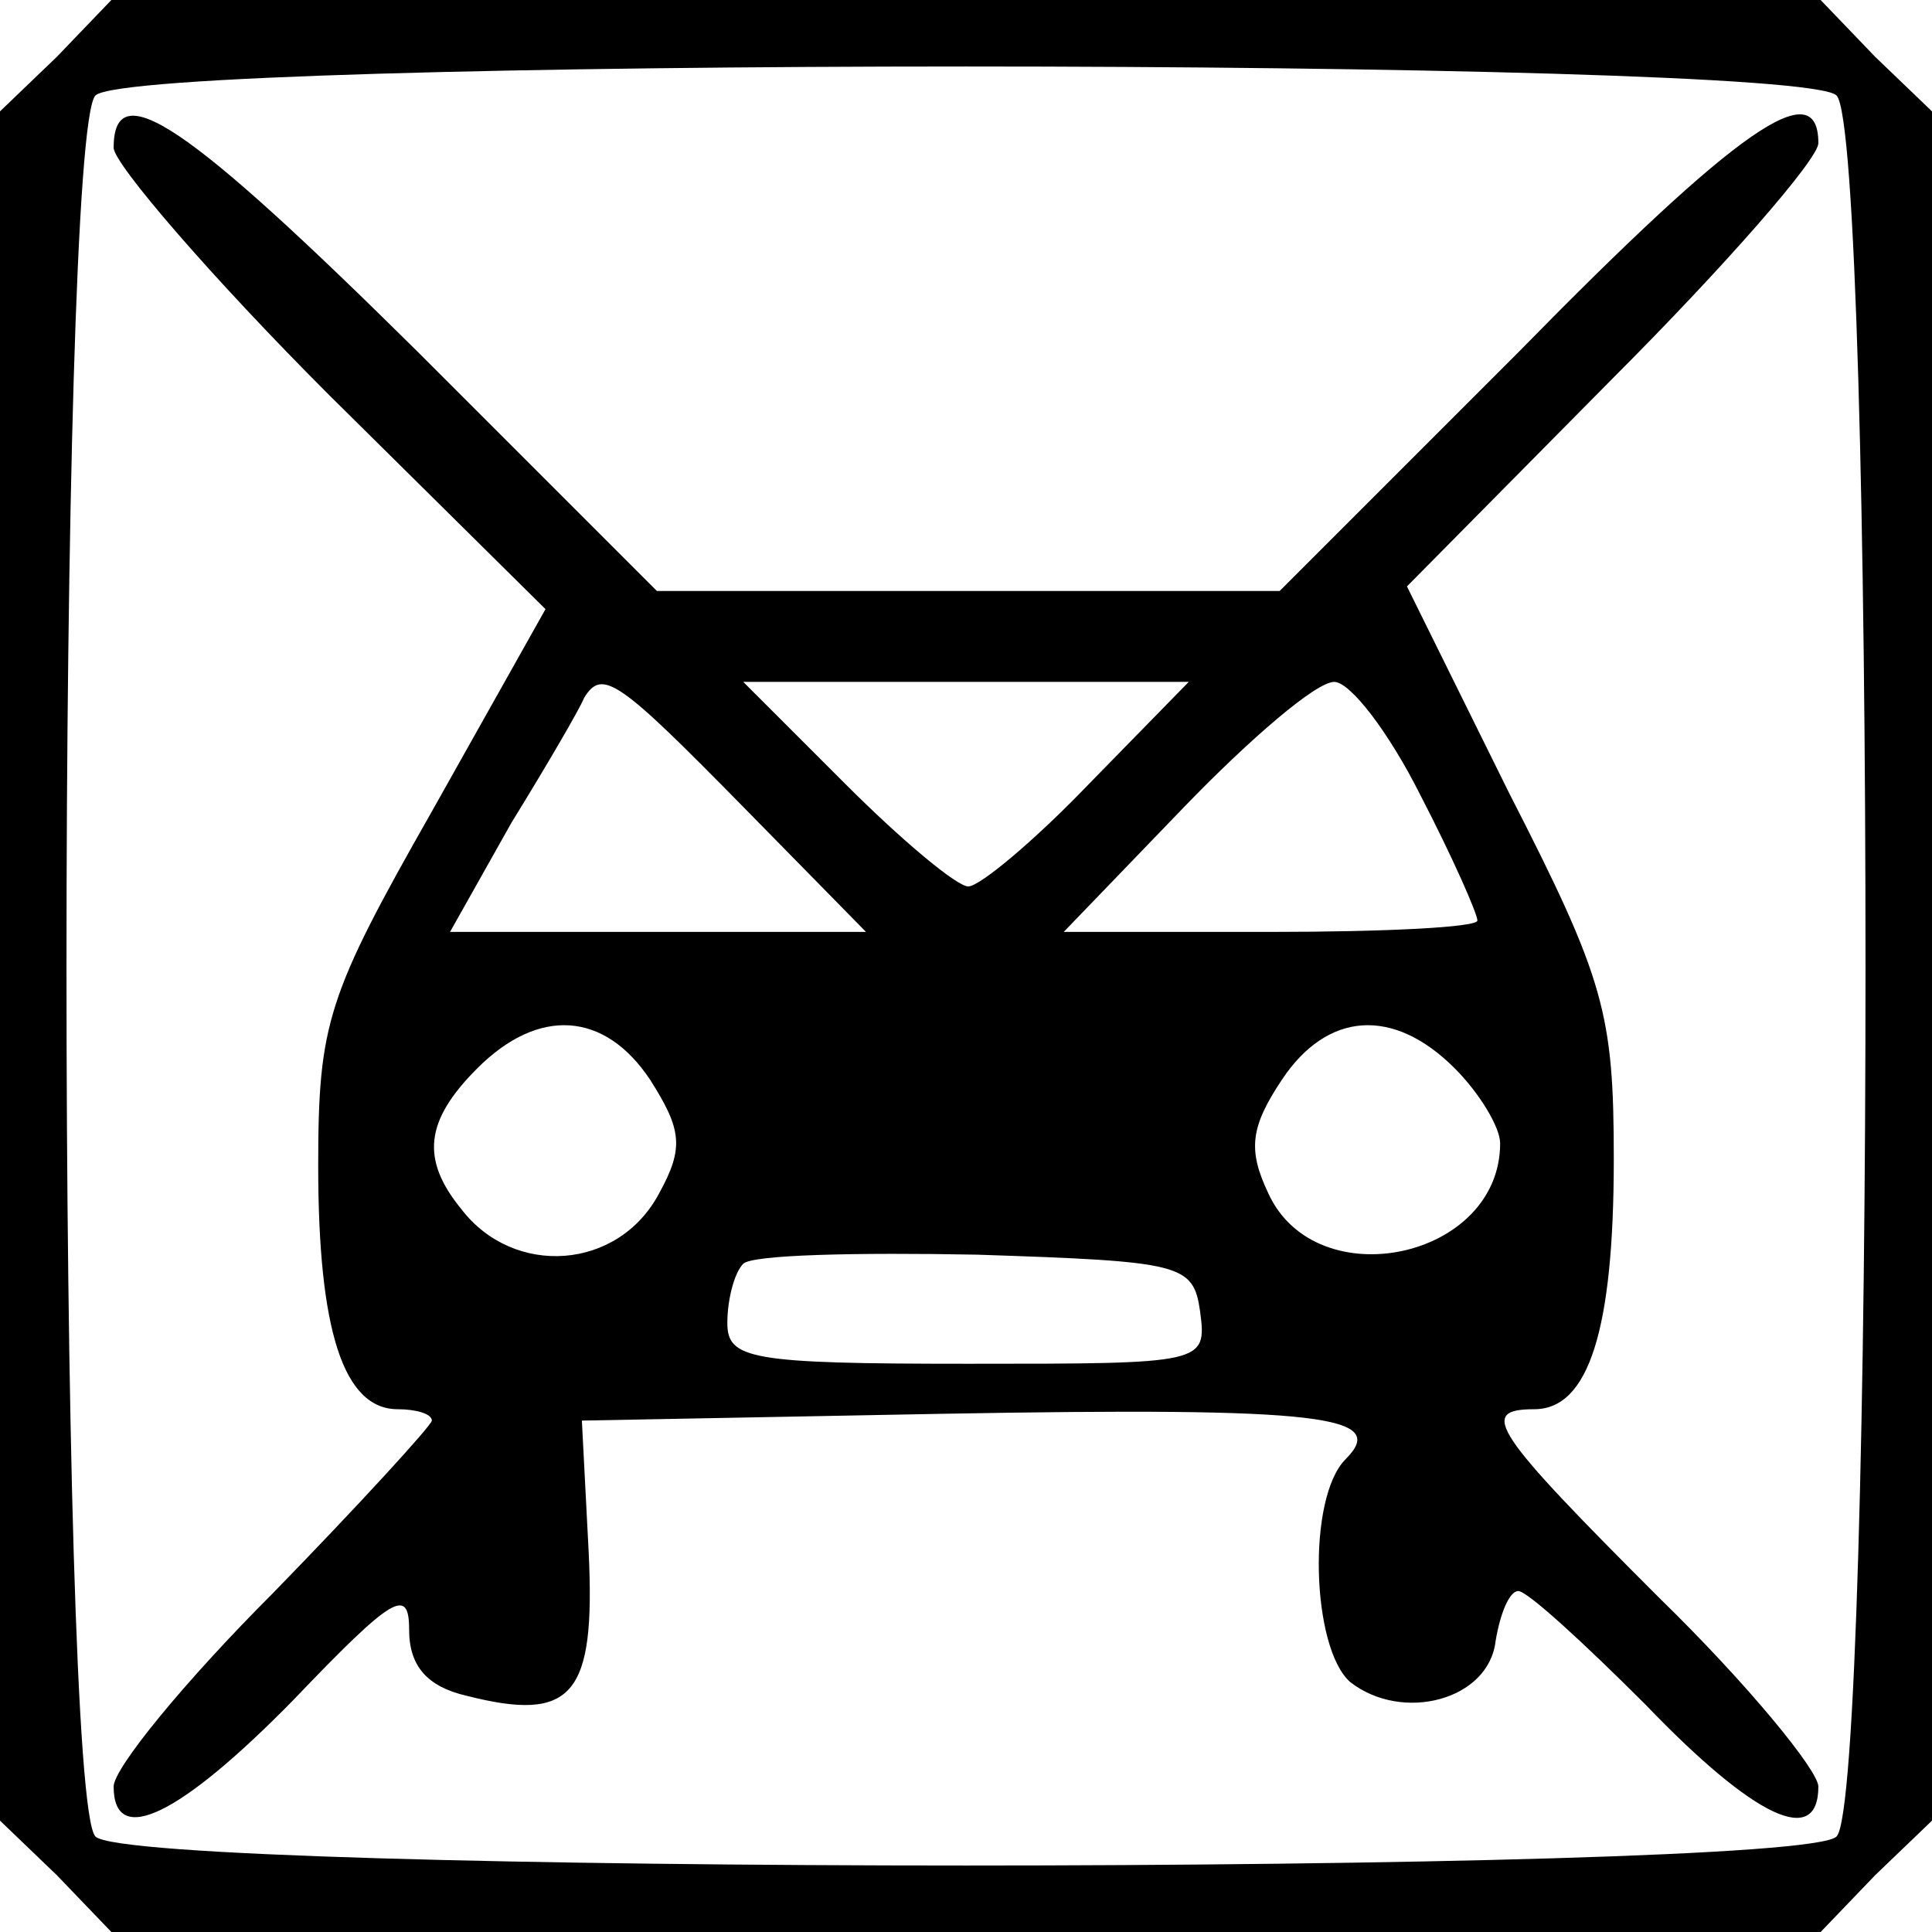
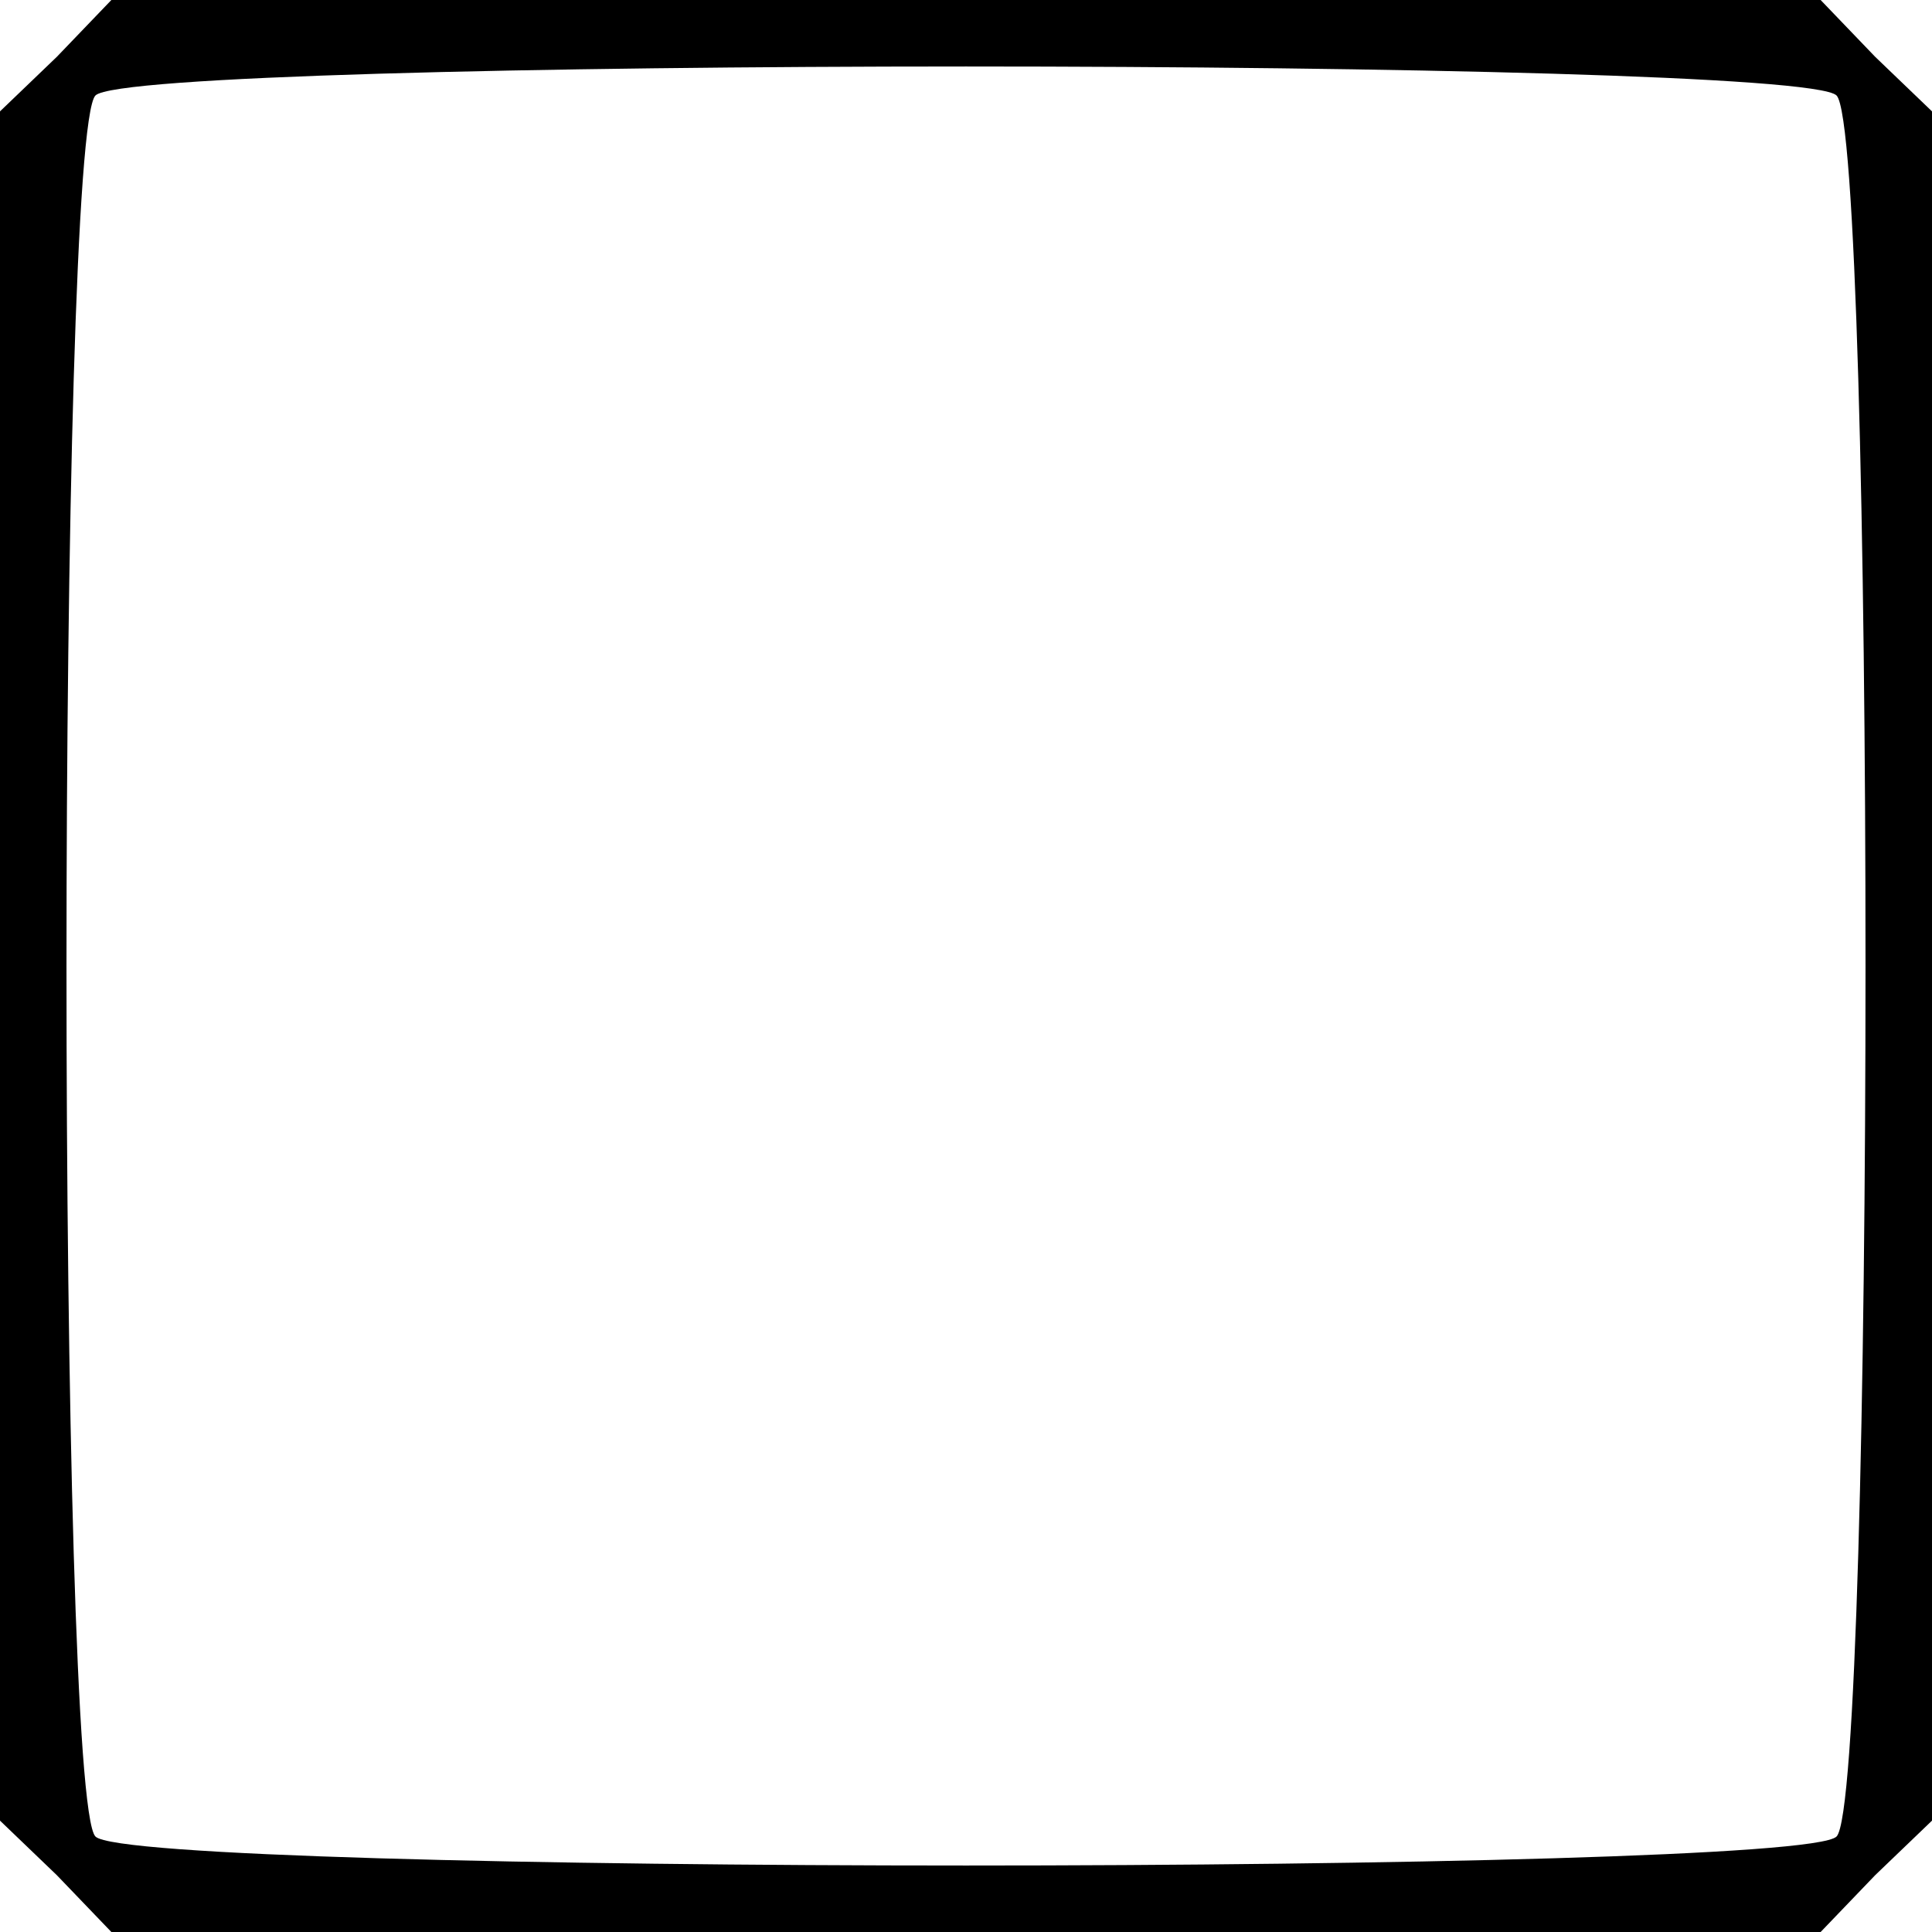
<svg xmlns="http://www.w3.org/2000/svg" version="1.0" width="85pt" height="85pt" viewBox="0 0 85 85" preserveAspectRatio="xMidYMid meet">
  <g transform="translate(0,85) scale(0.1,-0.1)" fill="#000000" stroke="none">
    <path d="M25 825 l-25 -24 0 -376 0 -376 25 -24 24 -25 376 0 376 0 24 25 25 24 0 376 0 376 -25 24 -24 25 -376 0 -376 0 -24 -25z m783 -17 c17 -17 17 -749 0 -766 -17 -17 -749 -17 -766 0 -17 17 -17 749 0 766 17 17 749 17 766 0z" />
-     <path d="M50 785 c0 -7 43 -57 95 -109 l95 -94 -50 -89 c-46 -81 -50 -93 -50 -156 0 -72 11 -107 35 -107 8 0 15 -2 15 -5 0 -2 -32 -37 -70 -76 -39 -39 -70 -77 -70 -85 0 -27 29 -13 79 38 44 46 51 50 51 31 0 -16 8 -25 25 -29 47 -12 57 0 54 63 l-3 58 159 3 c168 3 196 -1 177 -20 -17 -17 -15 -83 2 -98 23 -18 61 -8 64 18 2 12 6 22 10 22 4 0 29 -23 56 -50 48 -50 76 -63 76 -36 0 7 -31 45 -70 83 -73 73 -80 83 -55 83 24 0 35 35 35 110 0 64 -4 79 -46 161 l-45 91 90 91 c50 50 91 97 91 104 0 31 -35 7 -132 -92 l-105 -105 -137 0 -137 0 -105 105 c-101 100 -134 123 -134 90z m277 -290 l54 -55 -91 0 -92 0 27 48 c16 26 30 50 32 55 8 13 15 8 70 -48z m152 10 c-24 -25 -48 -45 -53 -45 -5 0 -29 20 -54 45 l-45 45 98 0 98 0 -44 -45z m146 -5 c14 -27 25 -52 25 -55 0 -3 -41 -5 -91 -5 l-91 0 53 55 c29 30 58 55 66 55 7 0 24 -22 38 -50z m-339 -125 c14 -22 15 -30 4 -50 -18 -34 -64 -37 -87 -7 -18 22 -16 39 7 62 27 27 56 25 76 -5z m354 5 c11 -11 20 -26 20 -33 0 -51 -81 -68 -102 -22 -9 19 -8 29 6 50 20 30 49 32 76 5z m-112 -107 c3 -23 2 -23 -102 -23 -96 0 -106 2 -106 18 0 10 3 22 7 26 4 4 50 5 103 4 90 -3 95 -4 98 -25z" />
  </g>
</svg>